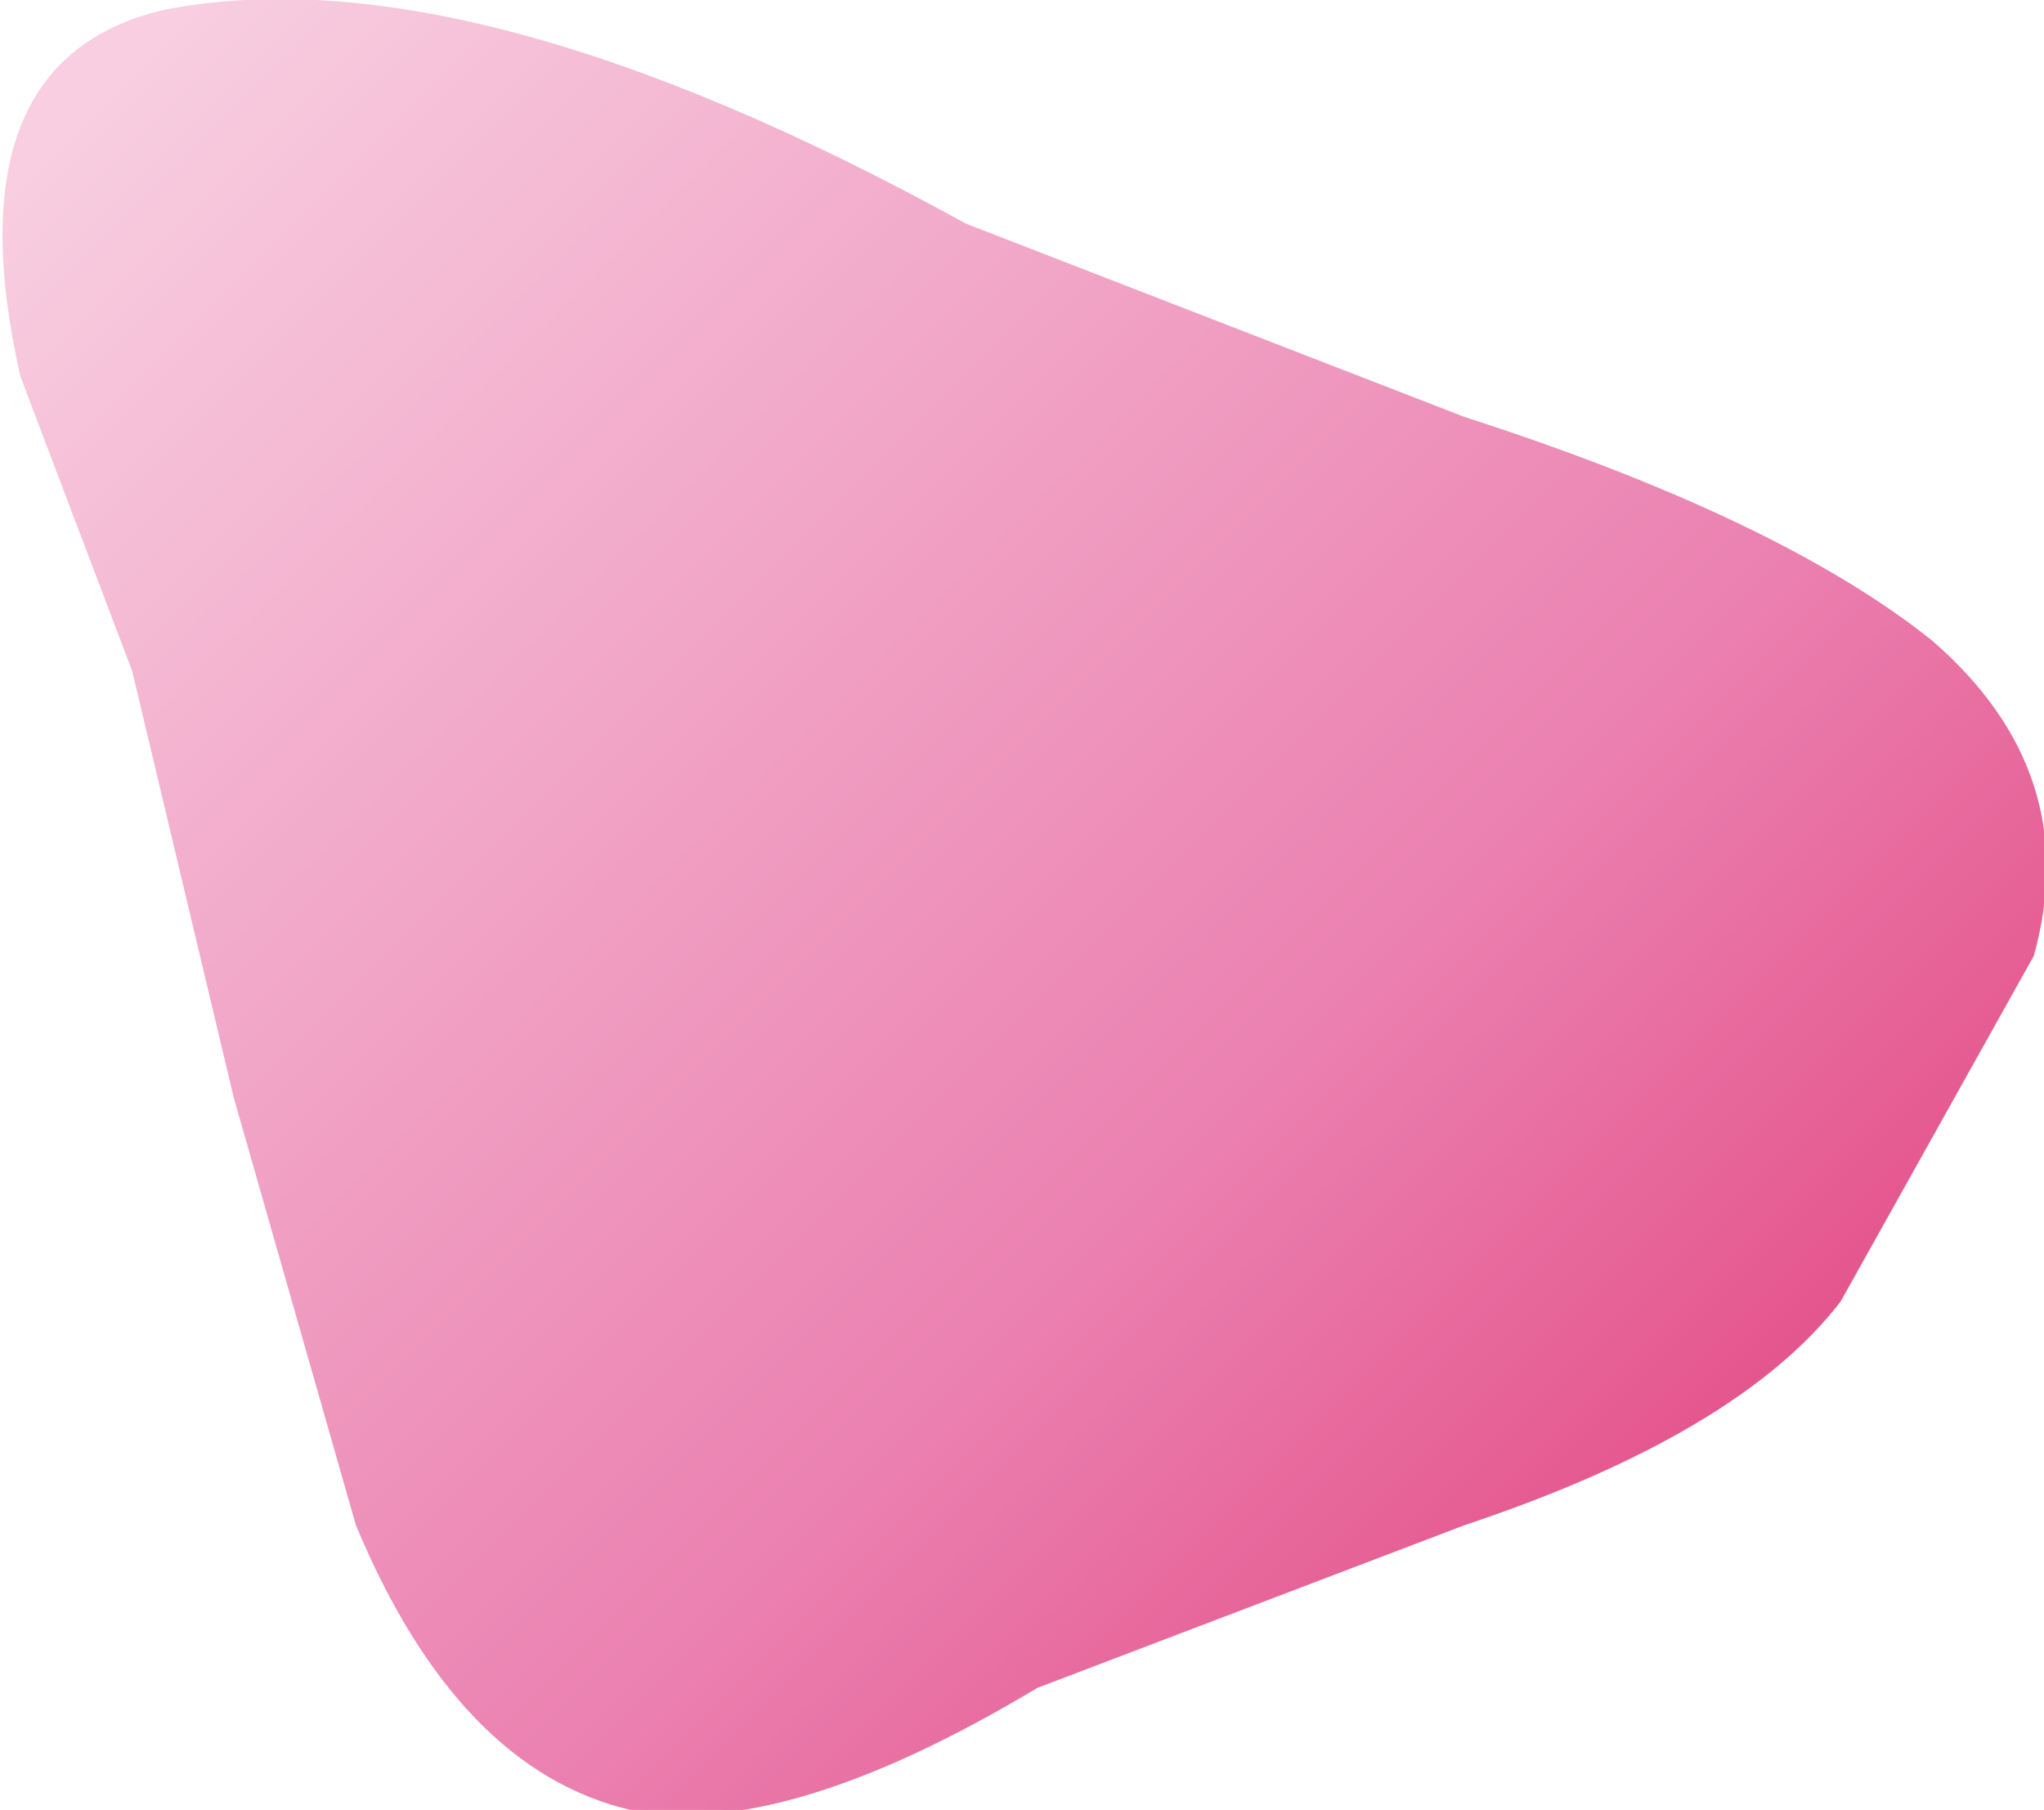
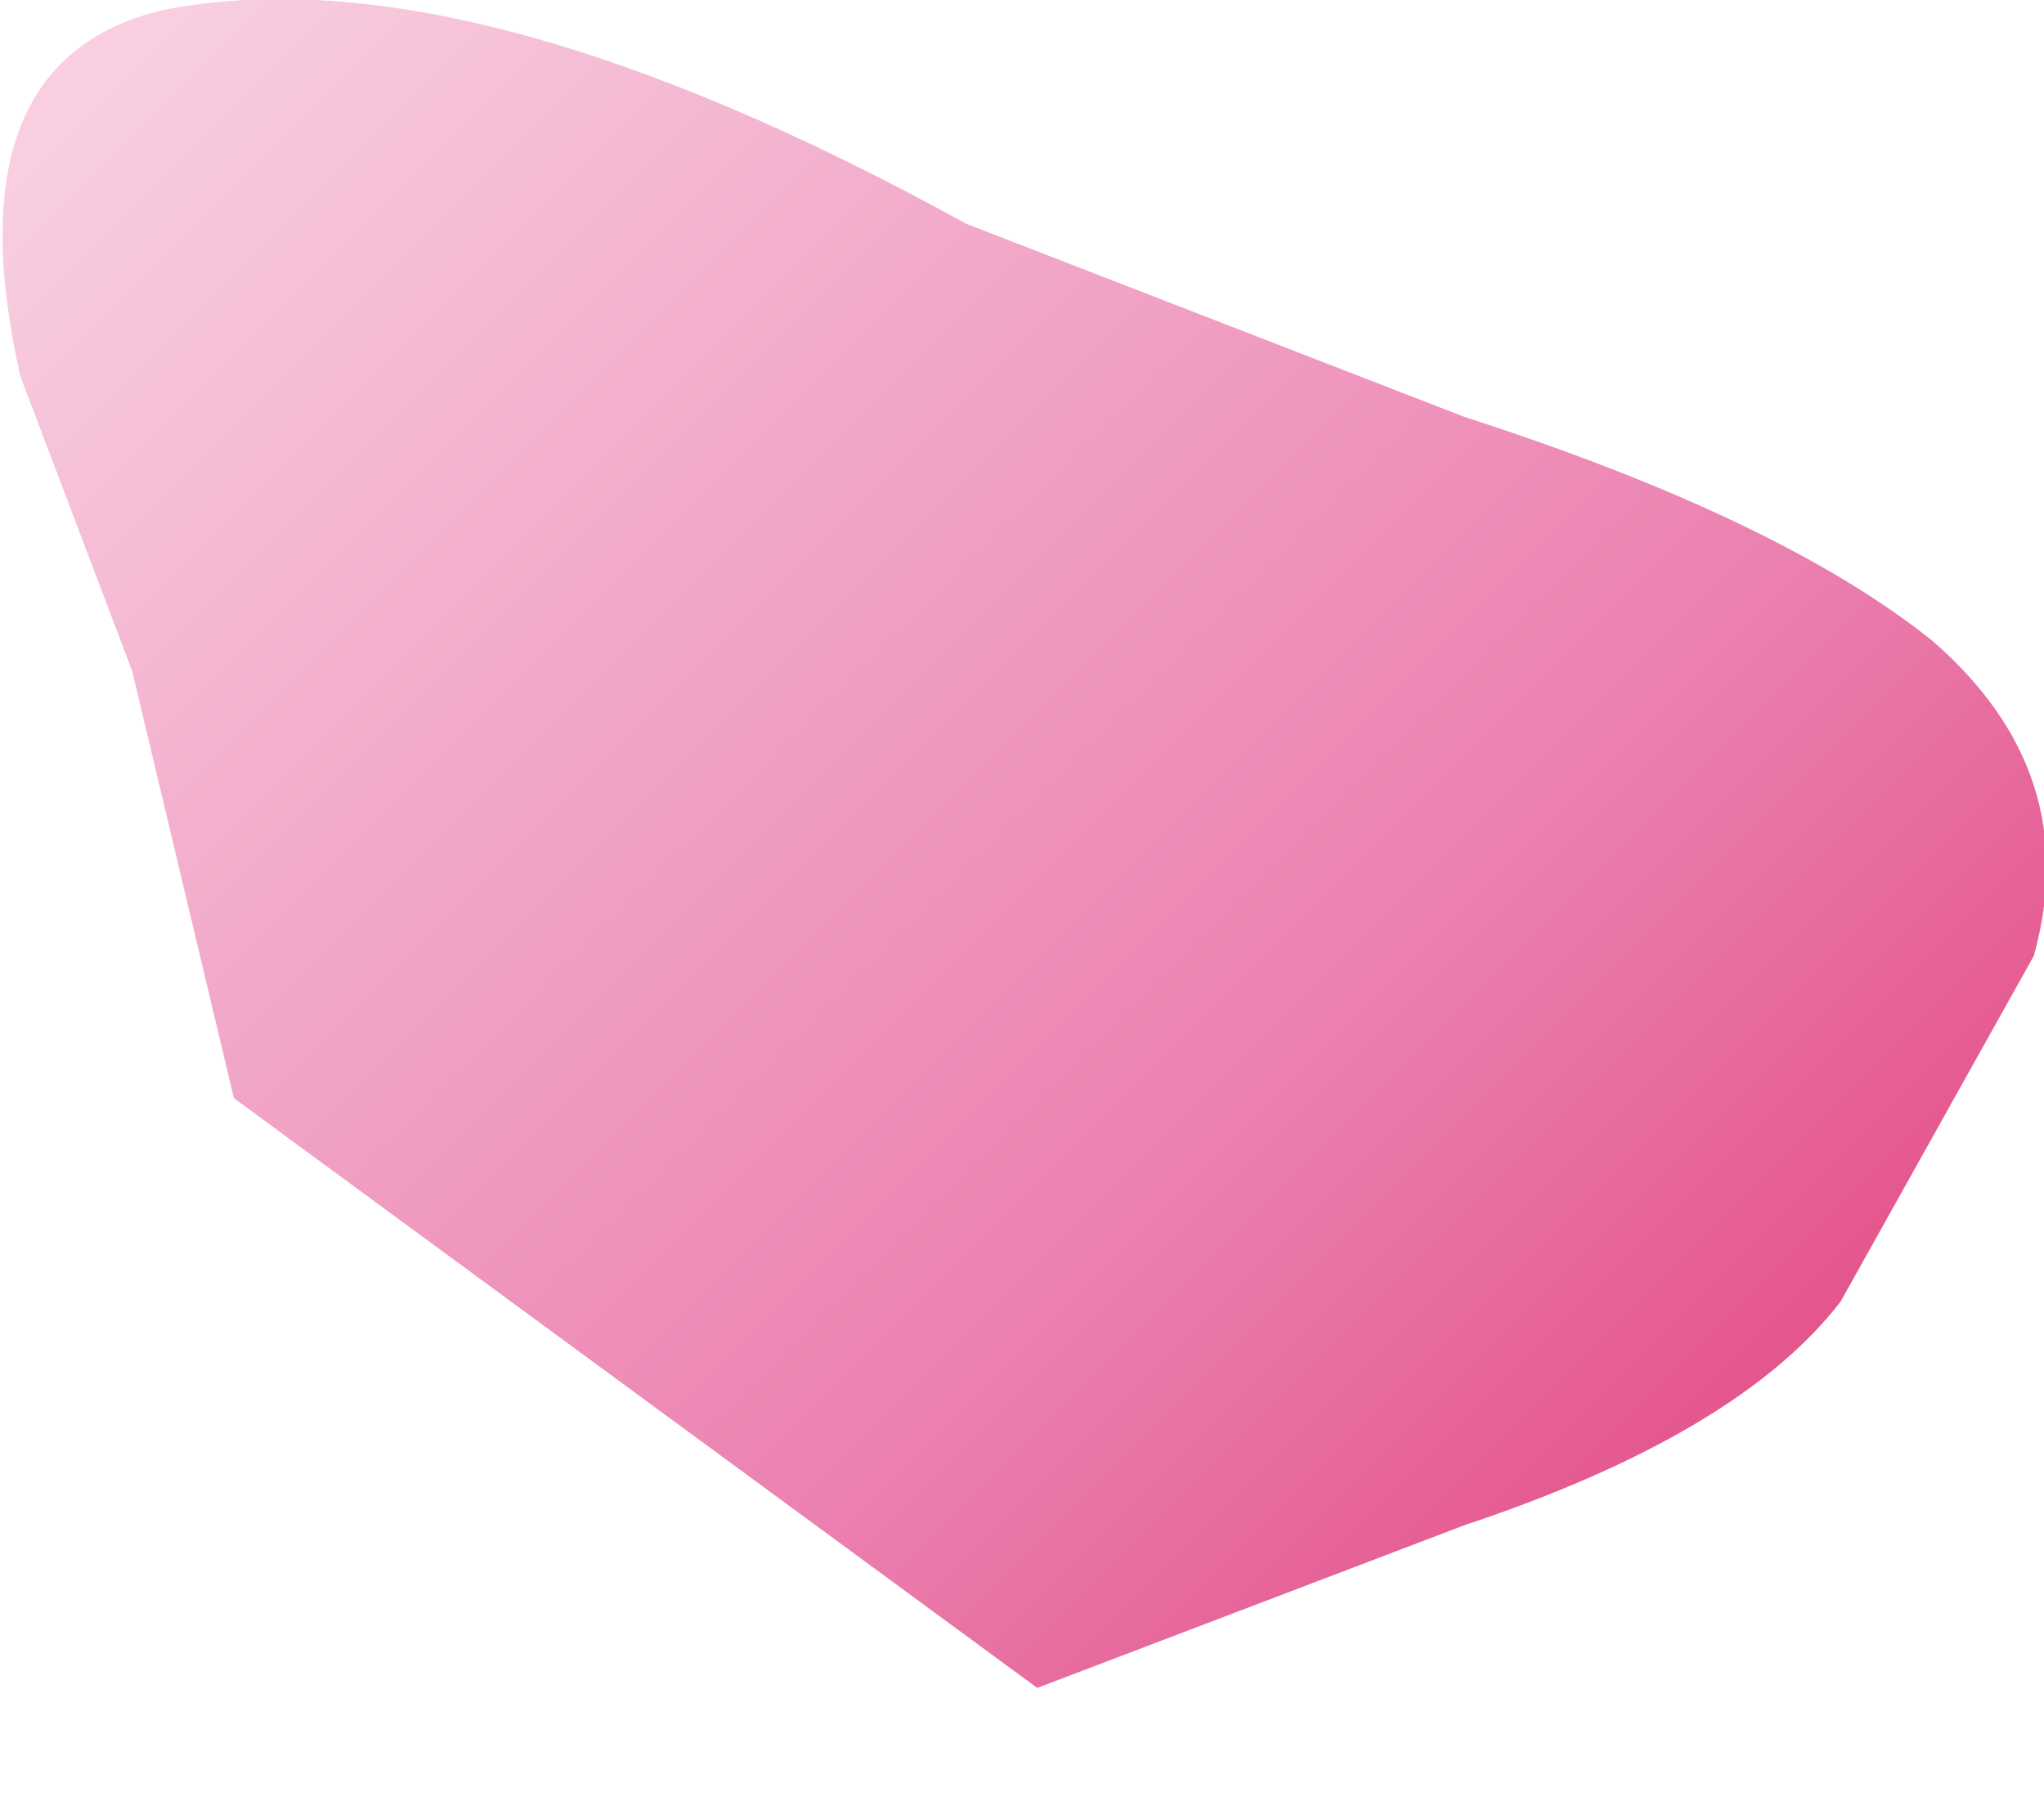
<svg xmlns="http://www.w3.org/2000/svg" height="8.9px" width="10.05px">
  <g transform="matrix(1.0, 0.0, 0.0, 1.0, -698.4, -358.5)">
-     <path d="M699.2 358.55 Q700.7 358.25 703.15 359.6 L705.6 360.55 Q707.15 361.05 707.9 361.65 708.65 362.3 708.4 363.2 L707.45 364.9 Q706.95 365.55 705.6 366.0 L703.5 366.8 Q702.25 367.55 701.5 367.4 700.65 367.2 700.15 366.0 L699.55 363.9 699.05 361.8 698.5 360.35 Q698.15 358.8 699.2 358.55" fill="url(#gradient0)" fill-rule="evenodd" stroke="none" />
+     <path d="M699.2 358.55 Q700.7 358.25 703.15 359.6 L705.6 360.55 Q707.15 361.05 707.9 361.65 708.65 362.3 708.4 363.2 L707.45 364.9 Q706.95 365.55 705.6 366.0 L703.5 366.8 L699.55 363.9 699.05 361.8 698.5 360.35 Q698.15 358.8 699.2 358.55" fill="url(#gradient0)" fill-rule="evenodd" stroke="none" />
  </g>
  <defs>
    <linearGradient gradientTransform="matrix(0.005, 0.005, -0.005, 0.005, 703.1, 362.95)" gradientUnits="userSpaceOnUse" id="gradient0" spreadMethod="pad" x1="-819.2" x2="819.2">
      <stop offset="0.0" stop-color="#f8cee0" />
      <stop offset="0.647" stop-color="#eb80b0" />
      <stop offset="1.0" stop-color="#e1427d" />
    </linearGradient>
  </defs>
</svg>